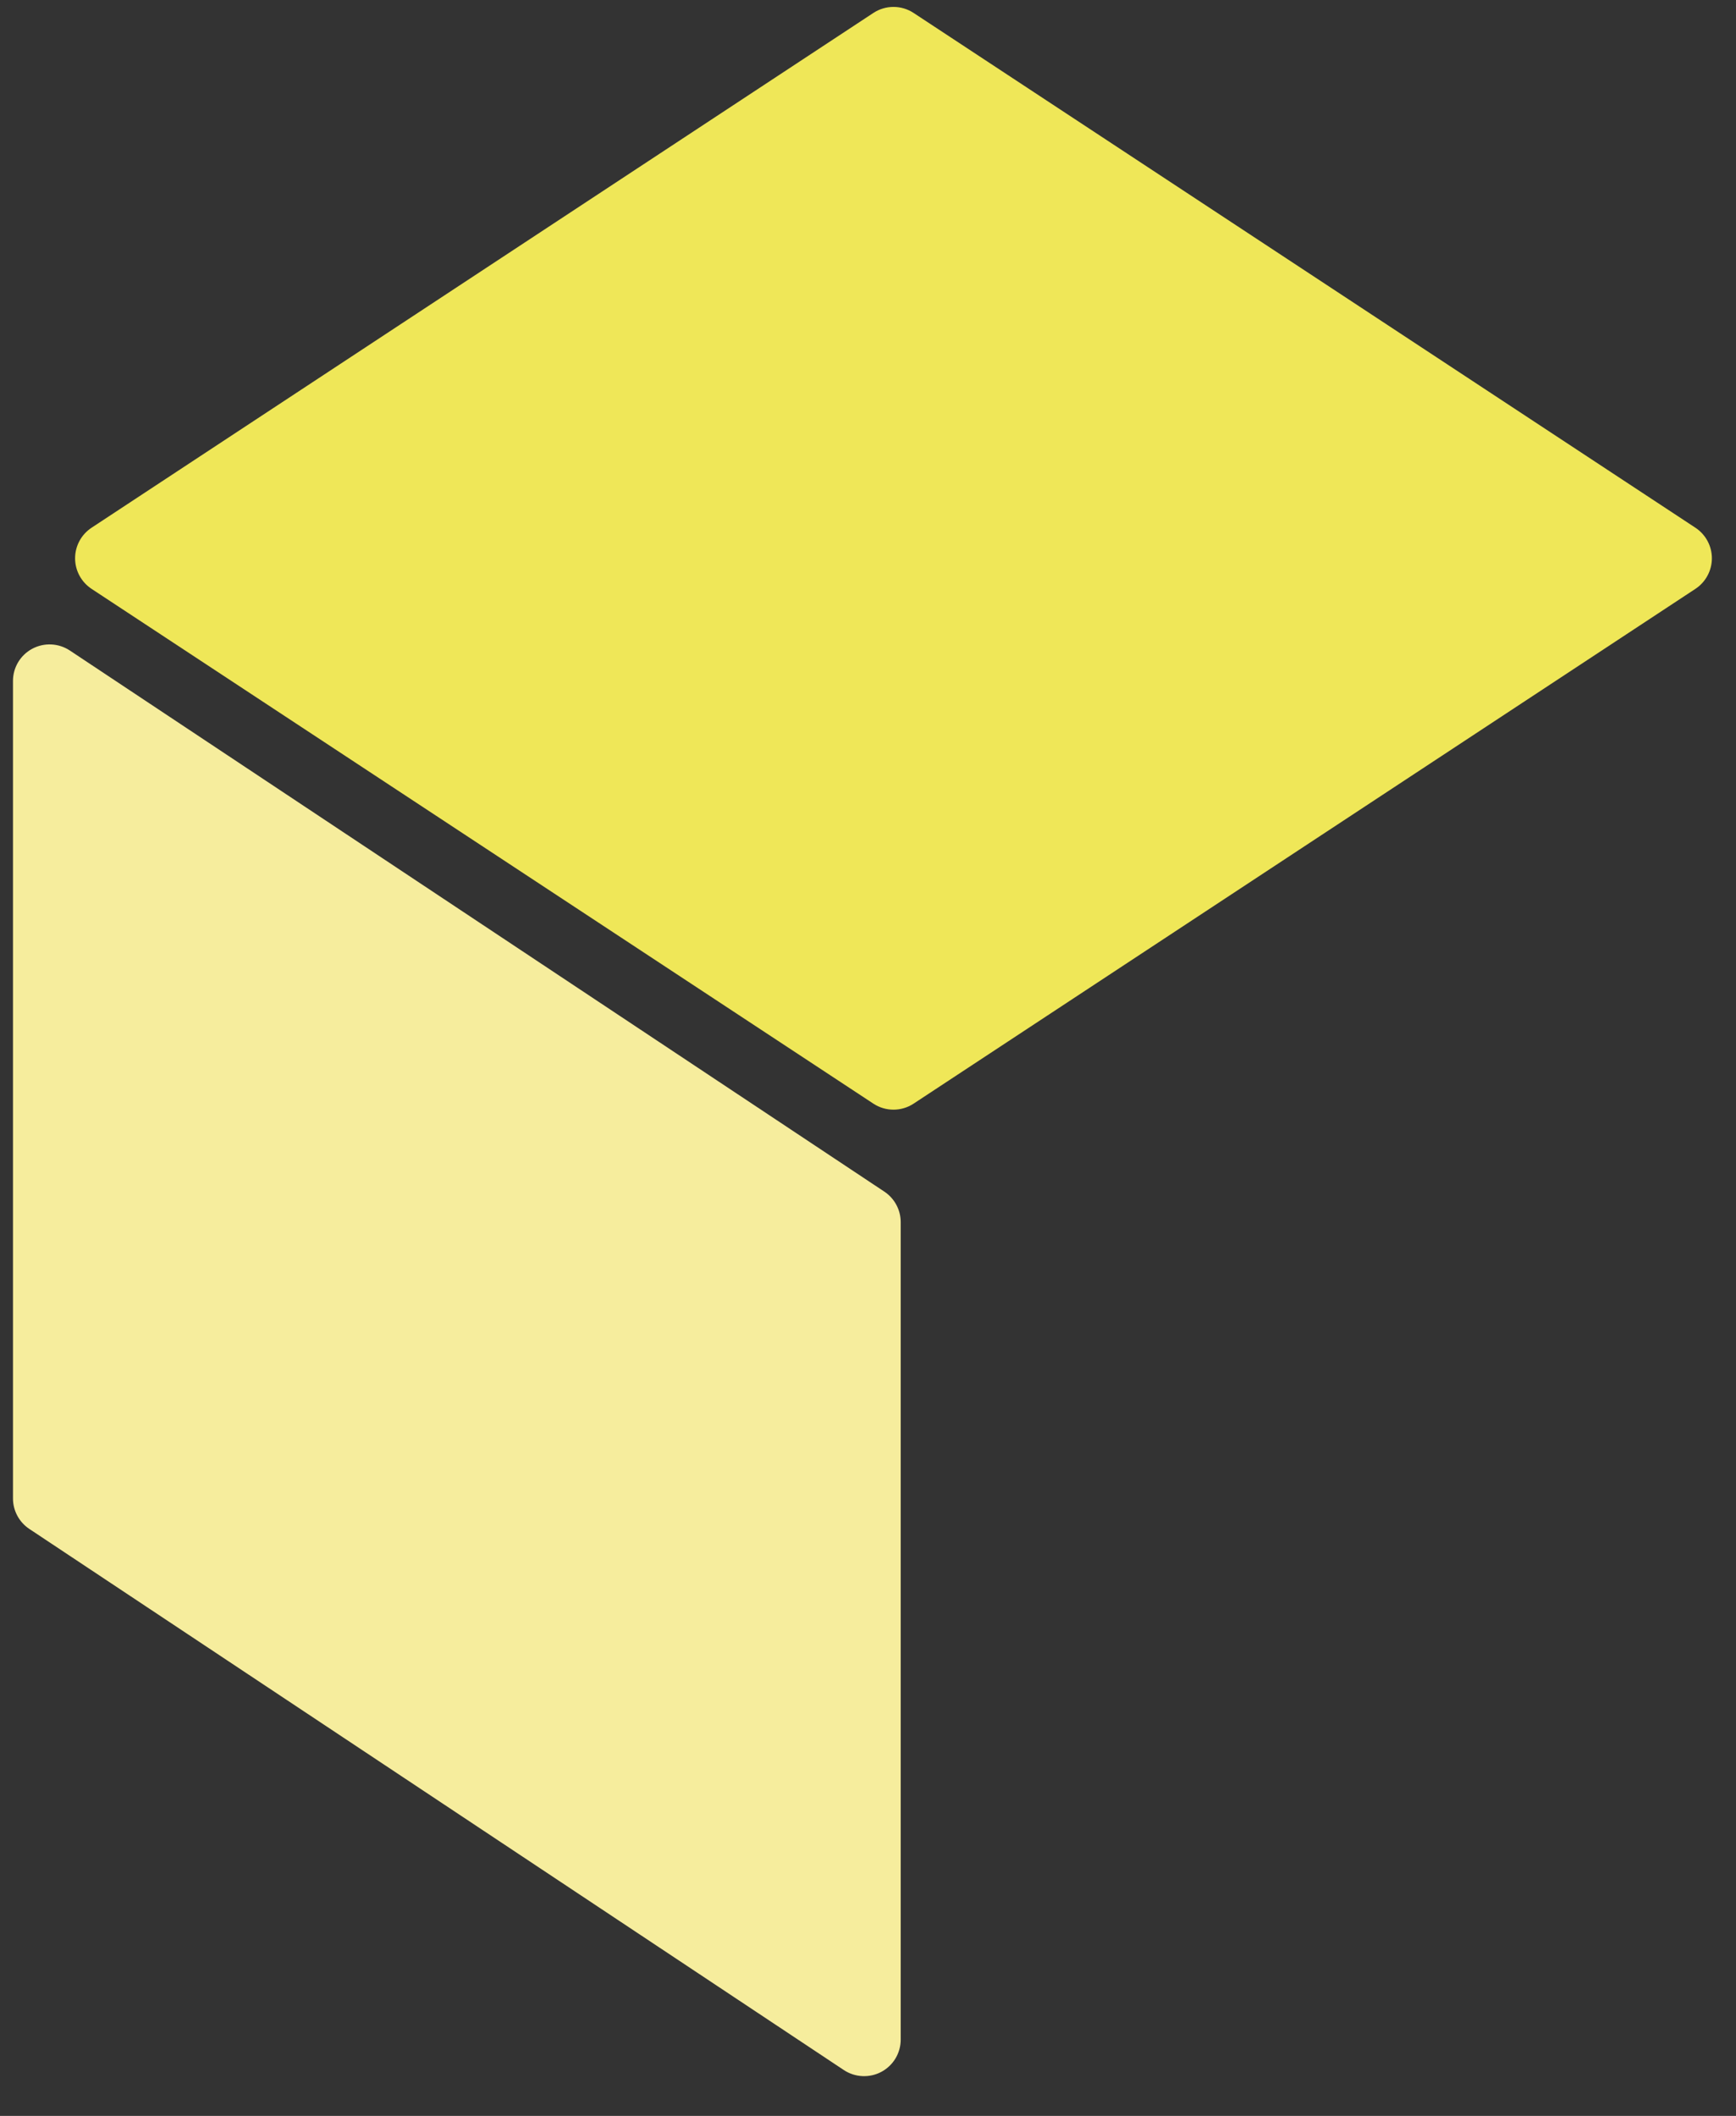
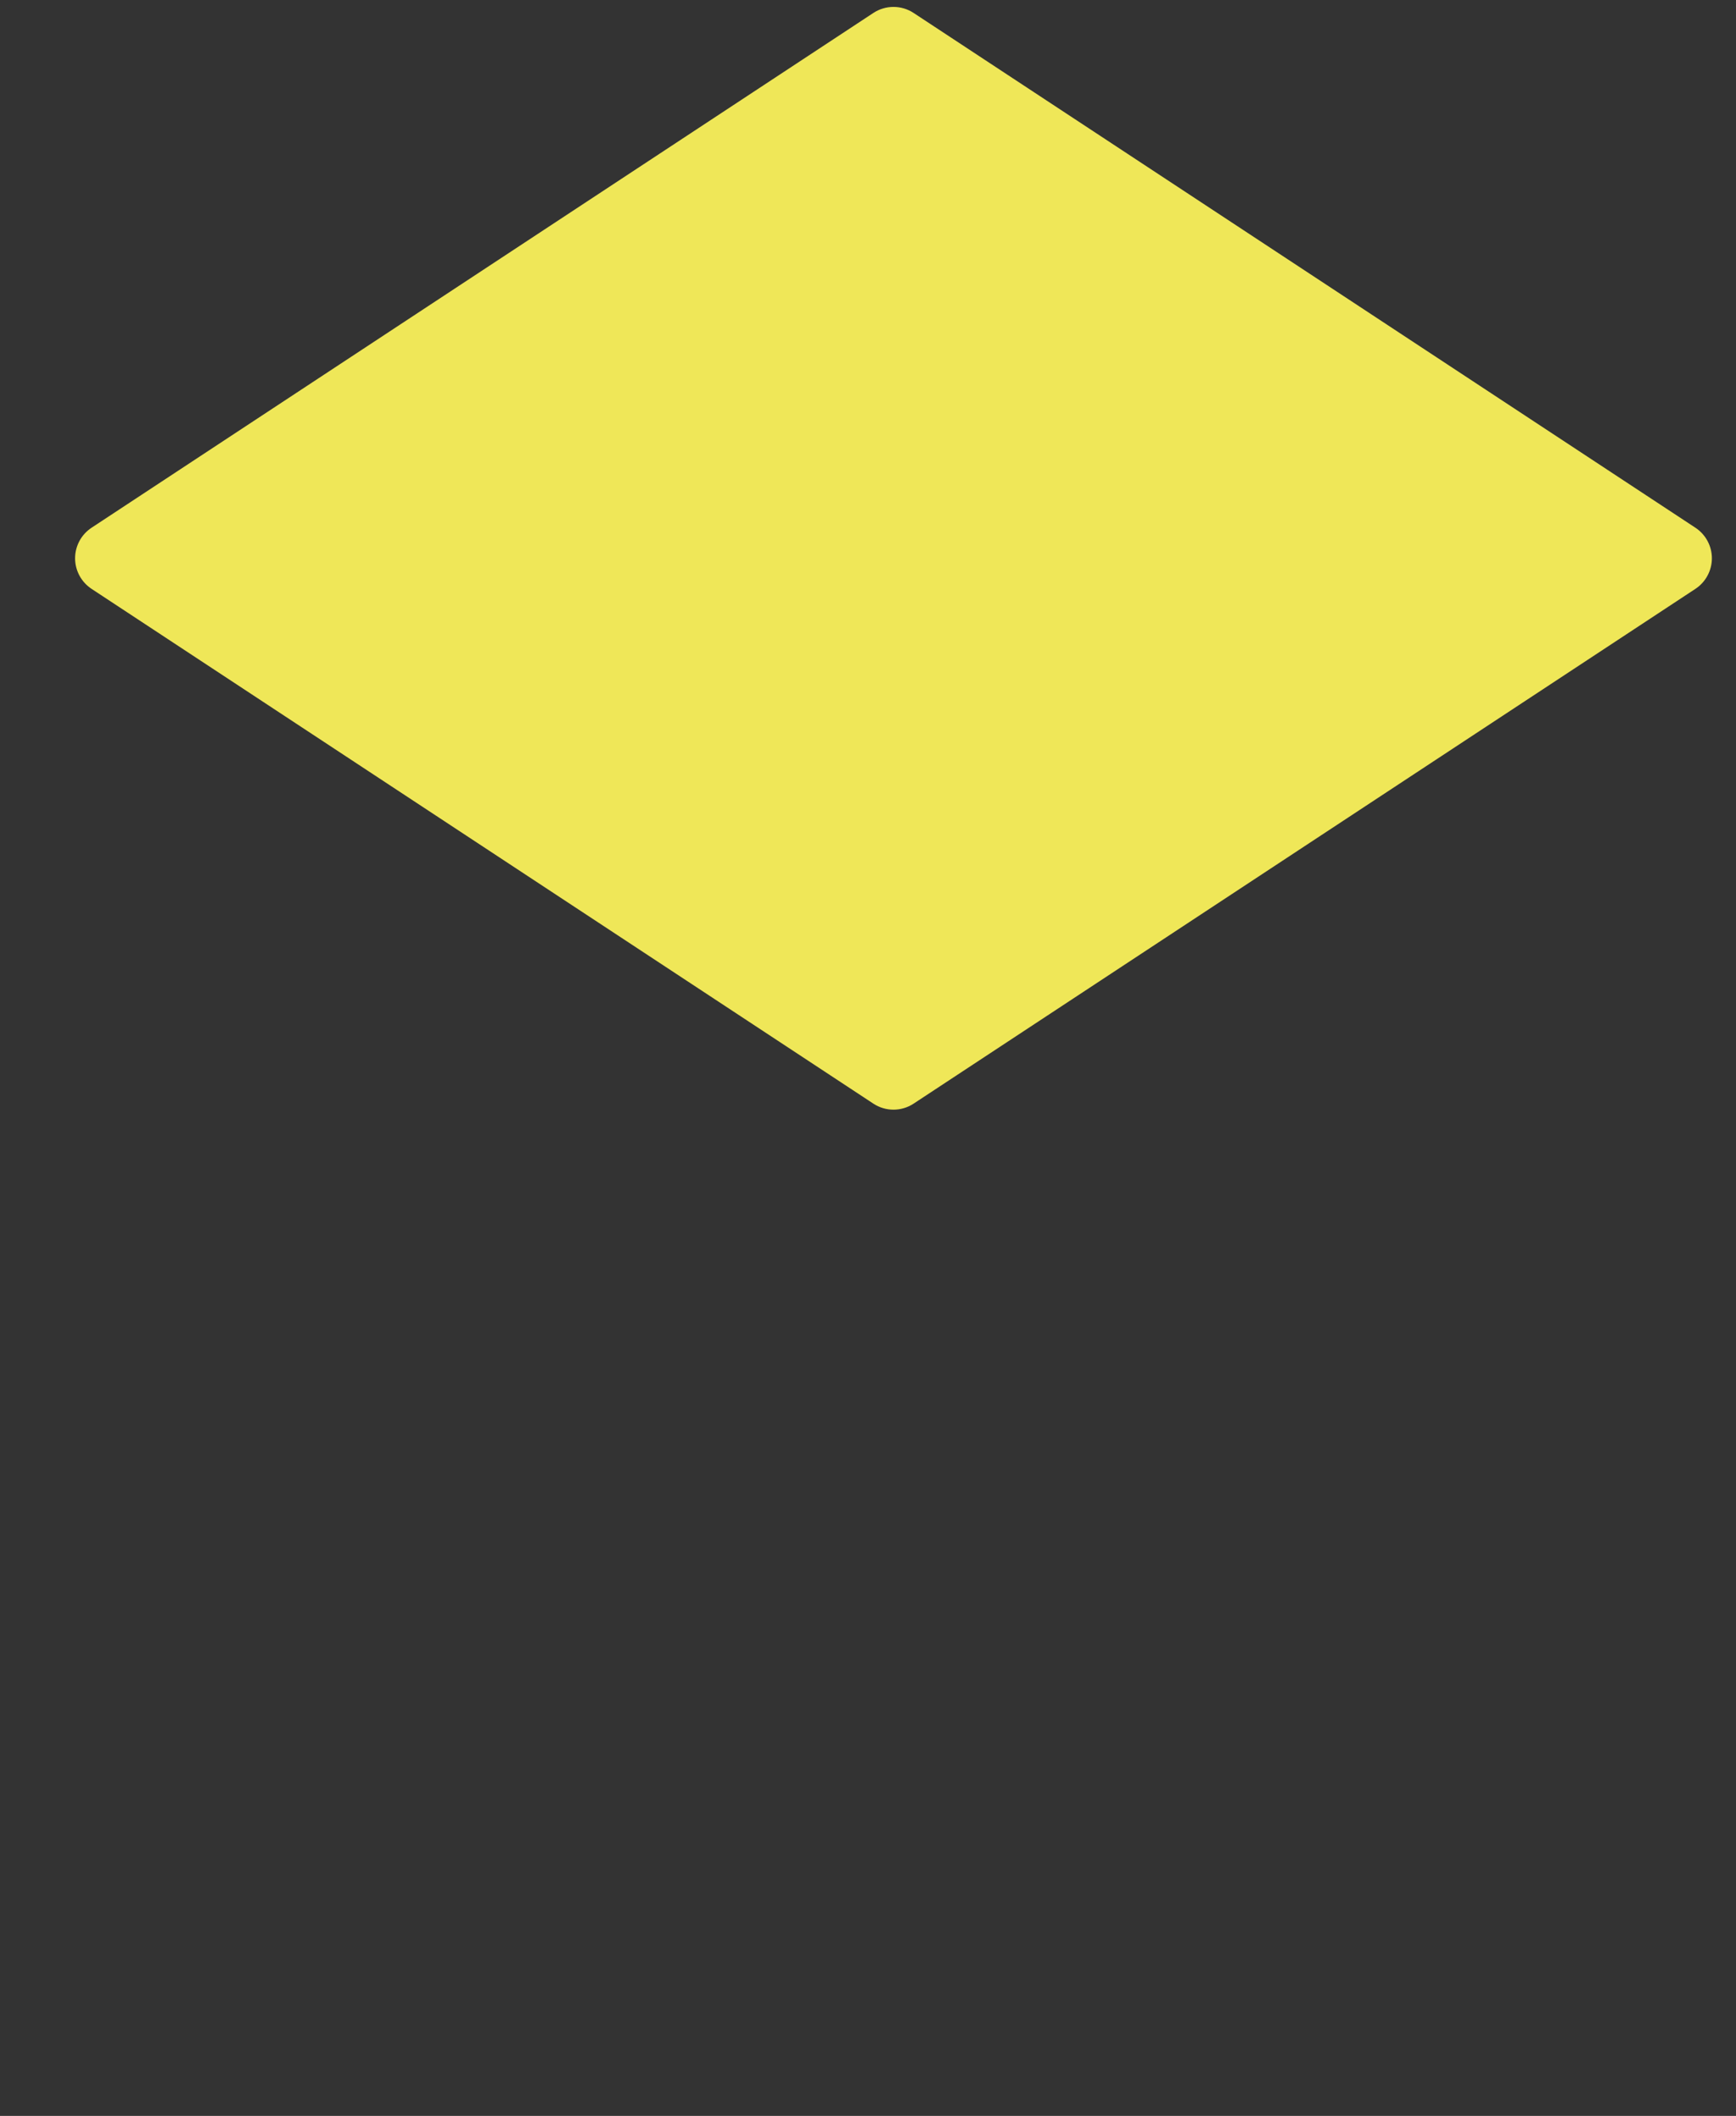
<svg xmlns="http://www.w3.org/2000/svg" width="100%" height="100%" viewBox="0 0 128 156" version="1.1" xml:space="preserve" style="fill-rule:evenodd;clip-rule:evenodd;stroke-linejoin:round;stroke-miterlimit:2;">
  <rect x="0" y="0" width="128" height="156" fill="#333333" stroke="none" />
  <g transform="matrix(1,0,0,1,-2284.41,-771.787)">
    <g transform="matrix(1.762,0,0,2.264,-1436.68,-551.305)">
      <g transform="matrix(0.346,0,0,0.286,1970.27,489.384)">
        <path d="M514.833,333.715C516.31,332.799 518.226,332.799 519.703,333.715C532.812,341.842 595.101,380.455 614.253,392.328C615.497,393.099 616.246,394.407 616.246,395.809C616.246,397.211 615.497,398.519 614.253,399.291C595.101,411.163 532.812,449.777 519.703,457.903C518.226,458.819 516.31,458.819 514.833,457.903C501.724,449.777 439.435,411.163 420.283,399.291C419.039,398.519 418.29,397.211 418.29,395.809C418.29,394.407 419.039,393.099 420.283,392.328C439.435,380.455 501.724,341.842 514.833,333.715Z" style="fill:rgb(239,231,88);" />
      </g>
    </g>
    <g transform="matrix(1.762,0,0,2.264,-1436.68,-551.305)">
      <g transform="matrix(0.441,0.228,0,0.35,1914.11,323.875)">
-         <path d="M533.87,510.302C533.87,509.161 533.286,508.476 532.315,508.476C522.759,508.476 471.86,508.476 455.037,508.476C453.969,508.476 452.598,509.303 451.469,510.63C450.339,511.956 449.635,513.566 449.635,514.82C449.635,532.359 449.635,580.861 449.635,590.884C449.635,592.025 450.219,592.711 451.19,592.711C460.745,592.711 511.644,592.711 528.468,592.711C529.536,592.711 530.907,591.883 532.036,590.557C533.165,589.23 533.87,587.62 533.87,586.366C533.87,568.828 533.87,520.325 533.87,510.302Z" style="fill:rgb(246,237,157);" />
-       </g>
+         </g>
    </g>
  </g>
</svg>